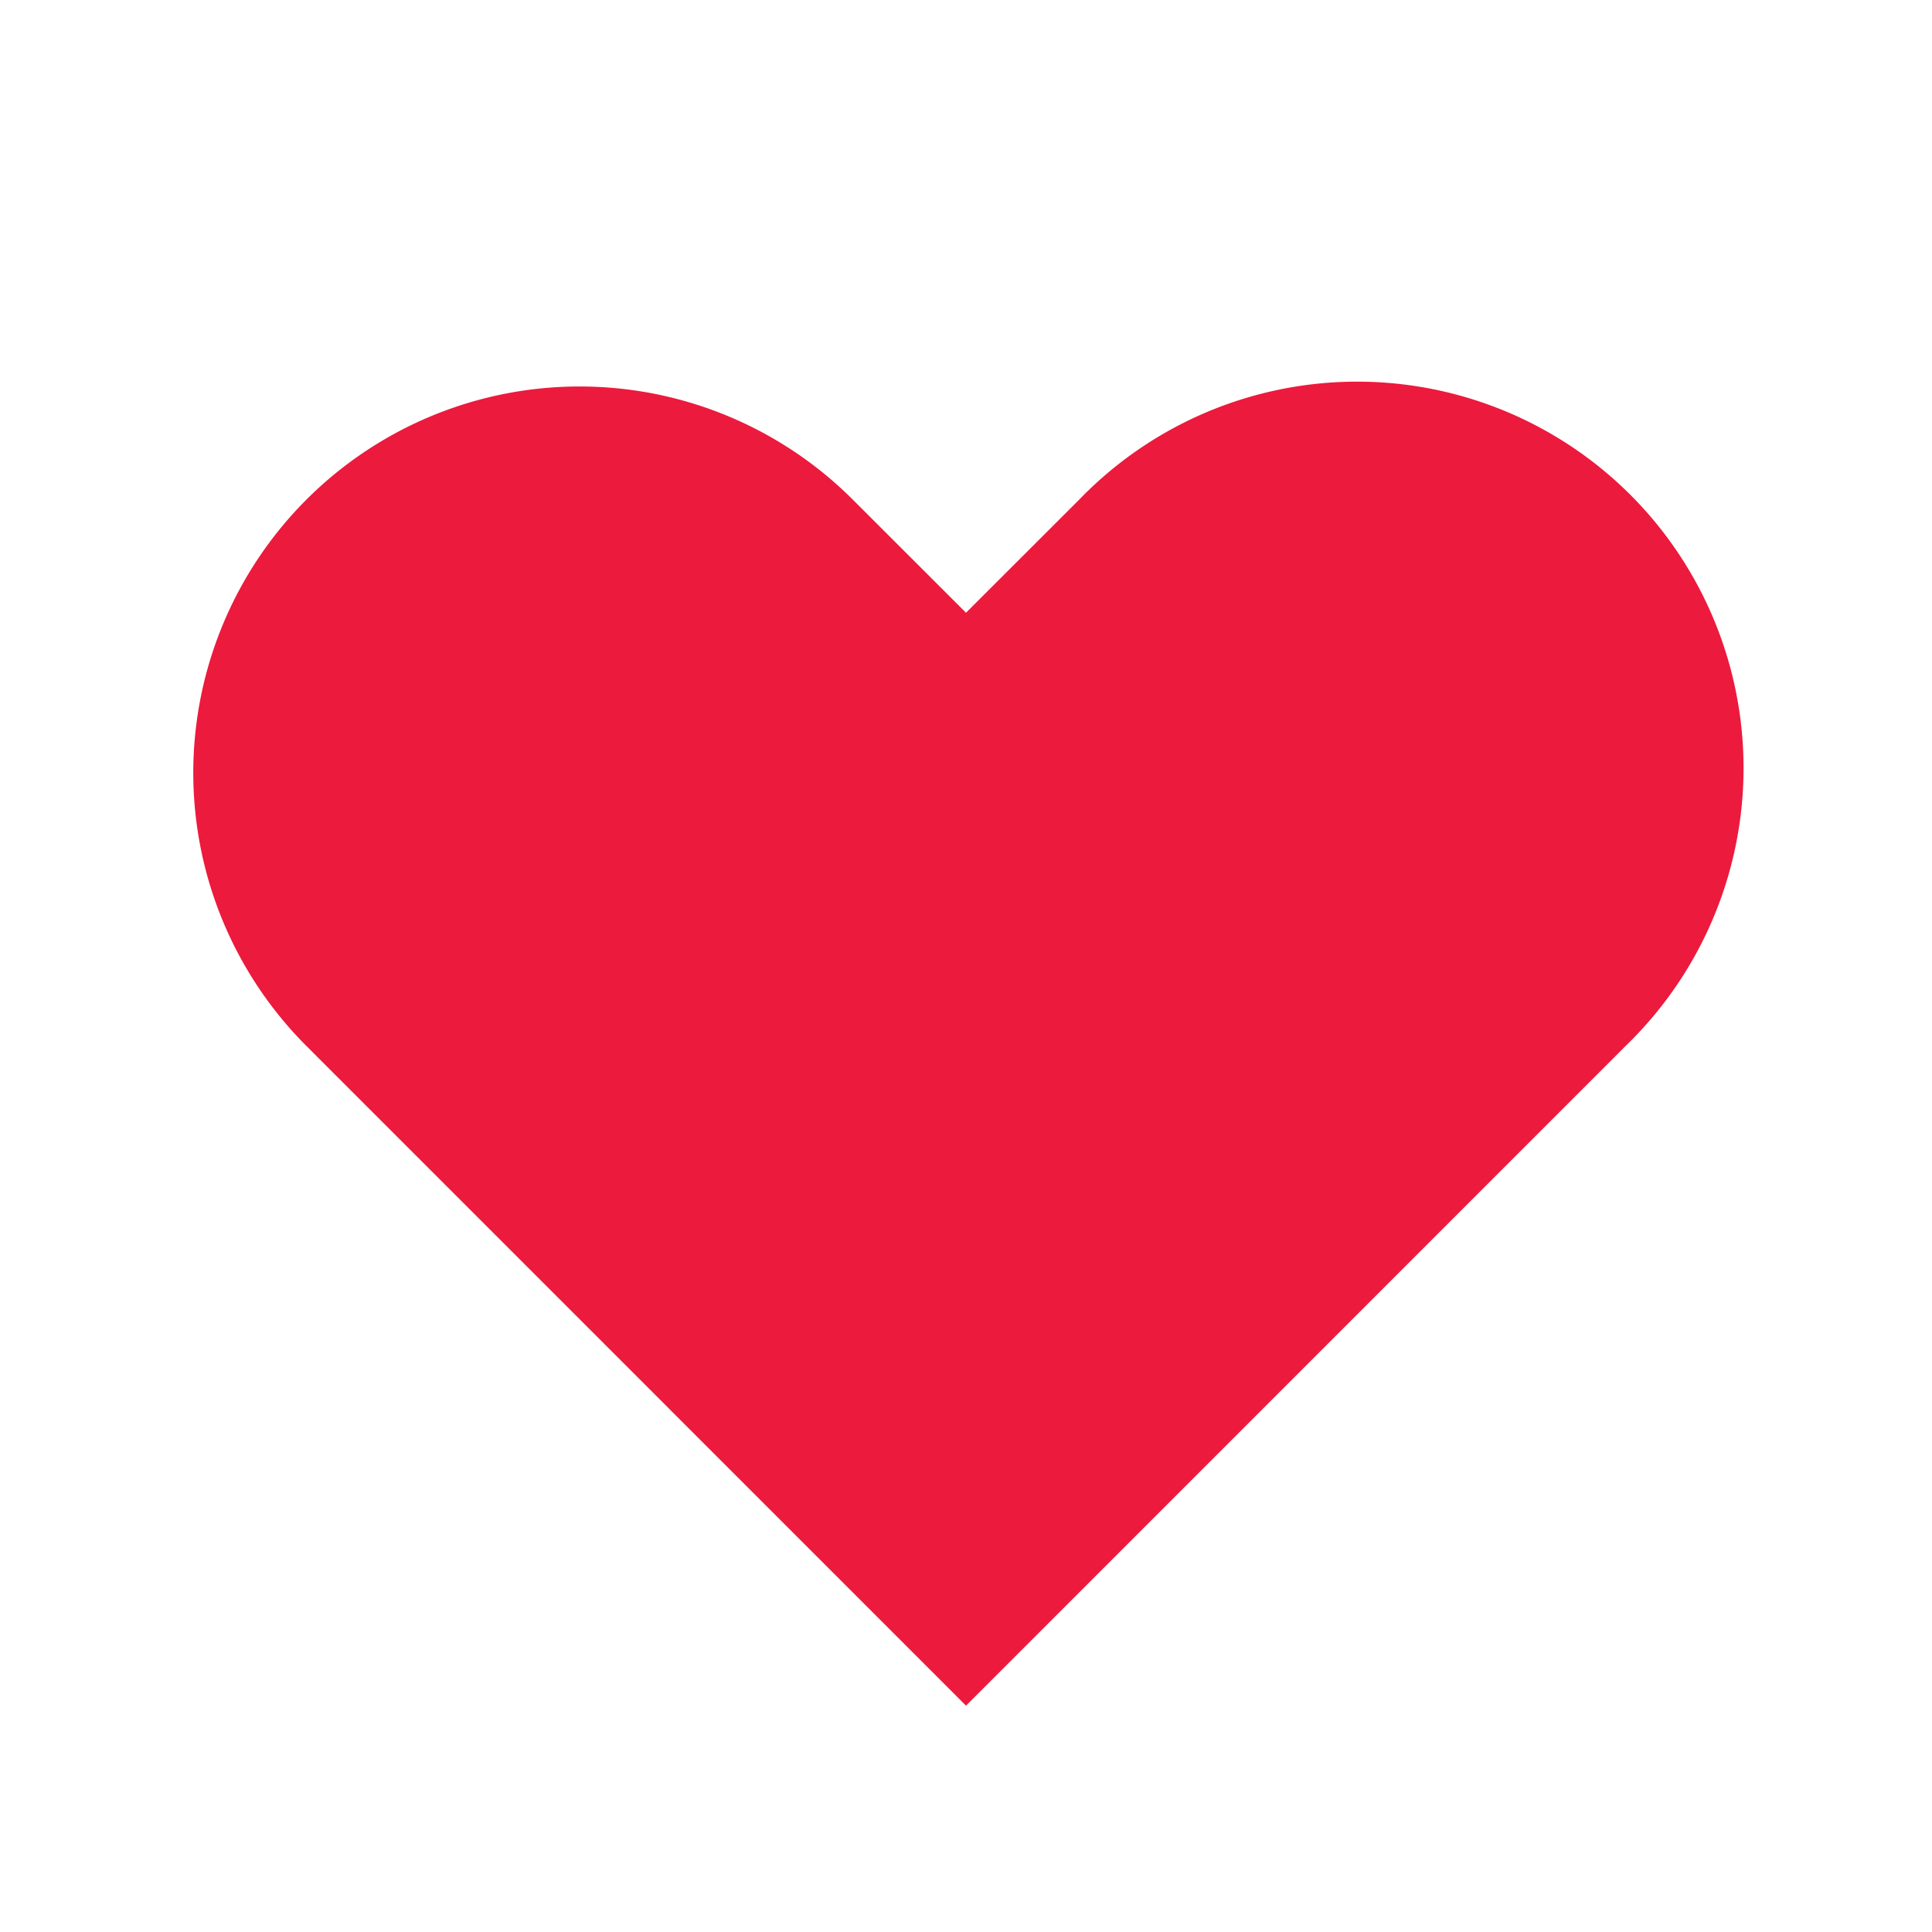
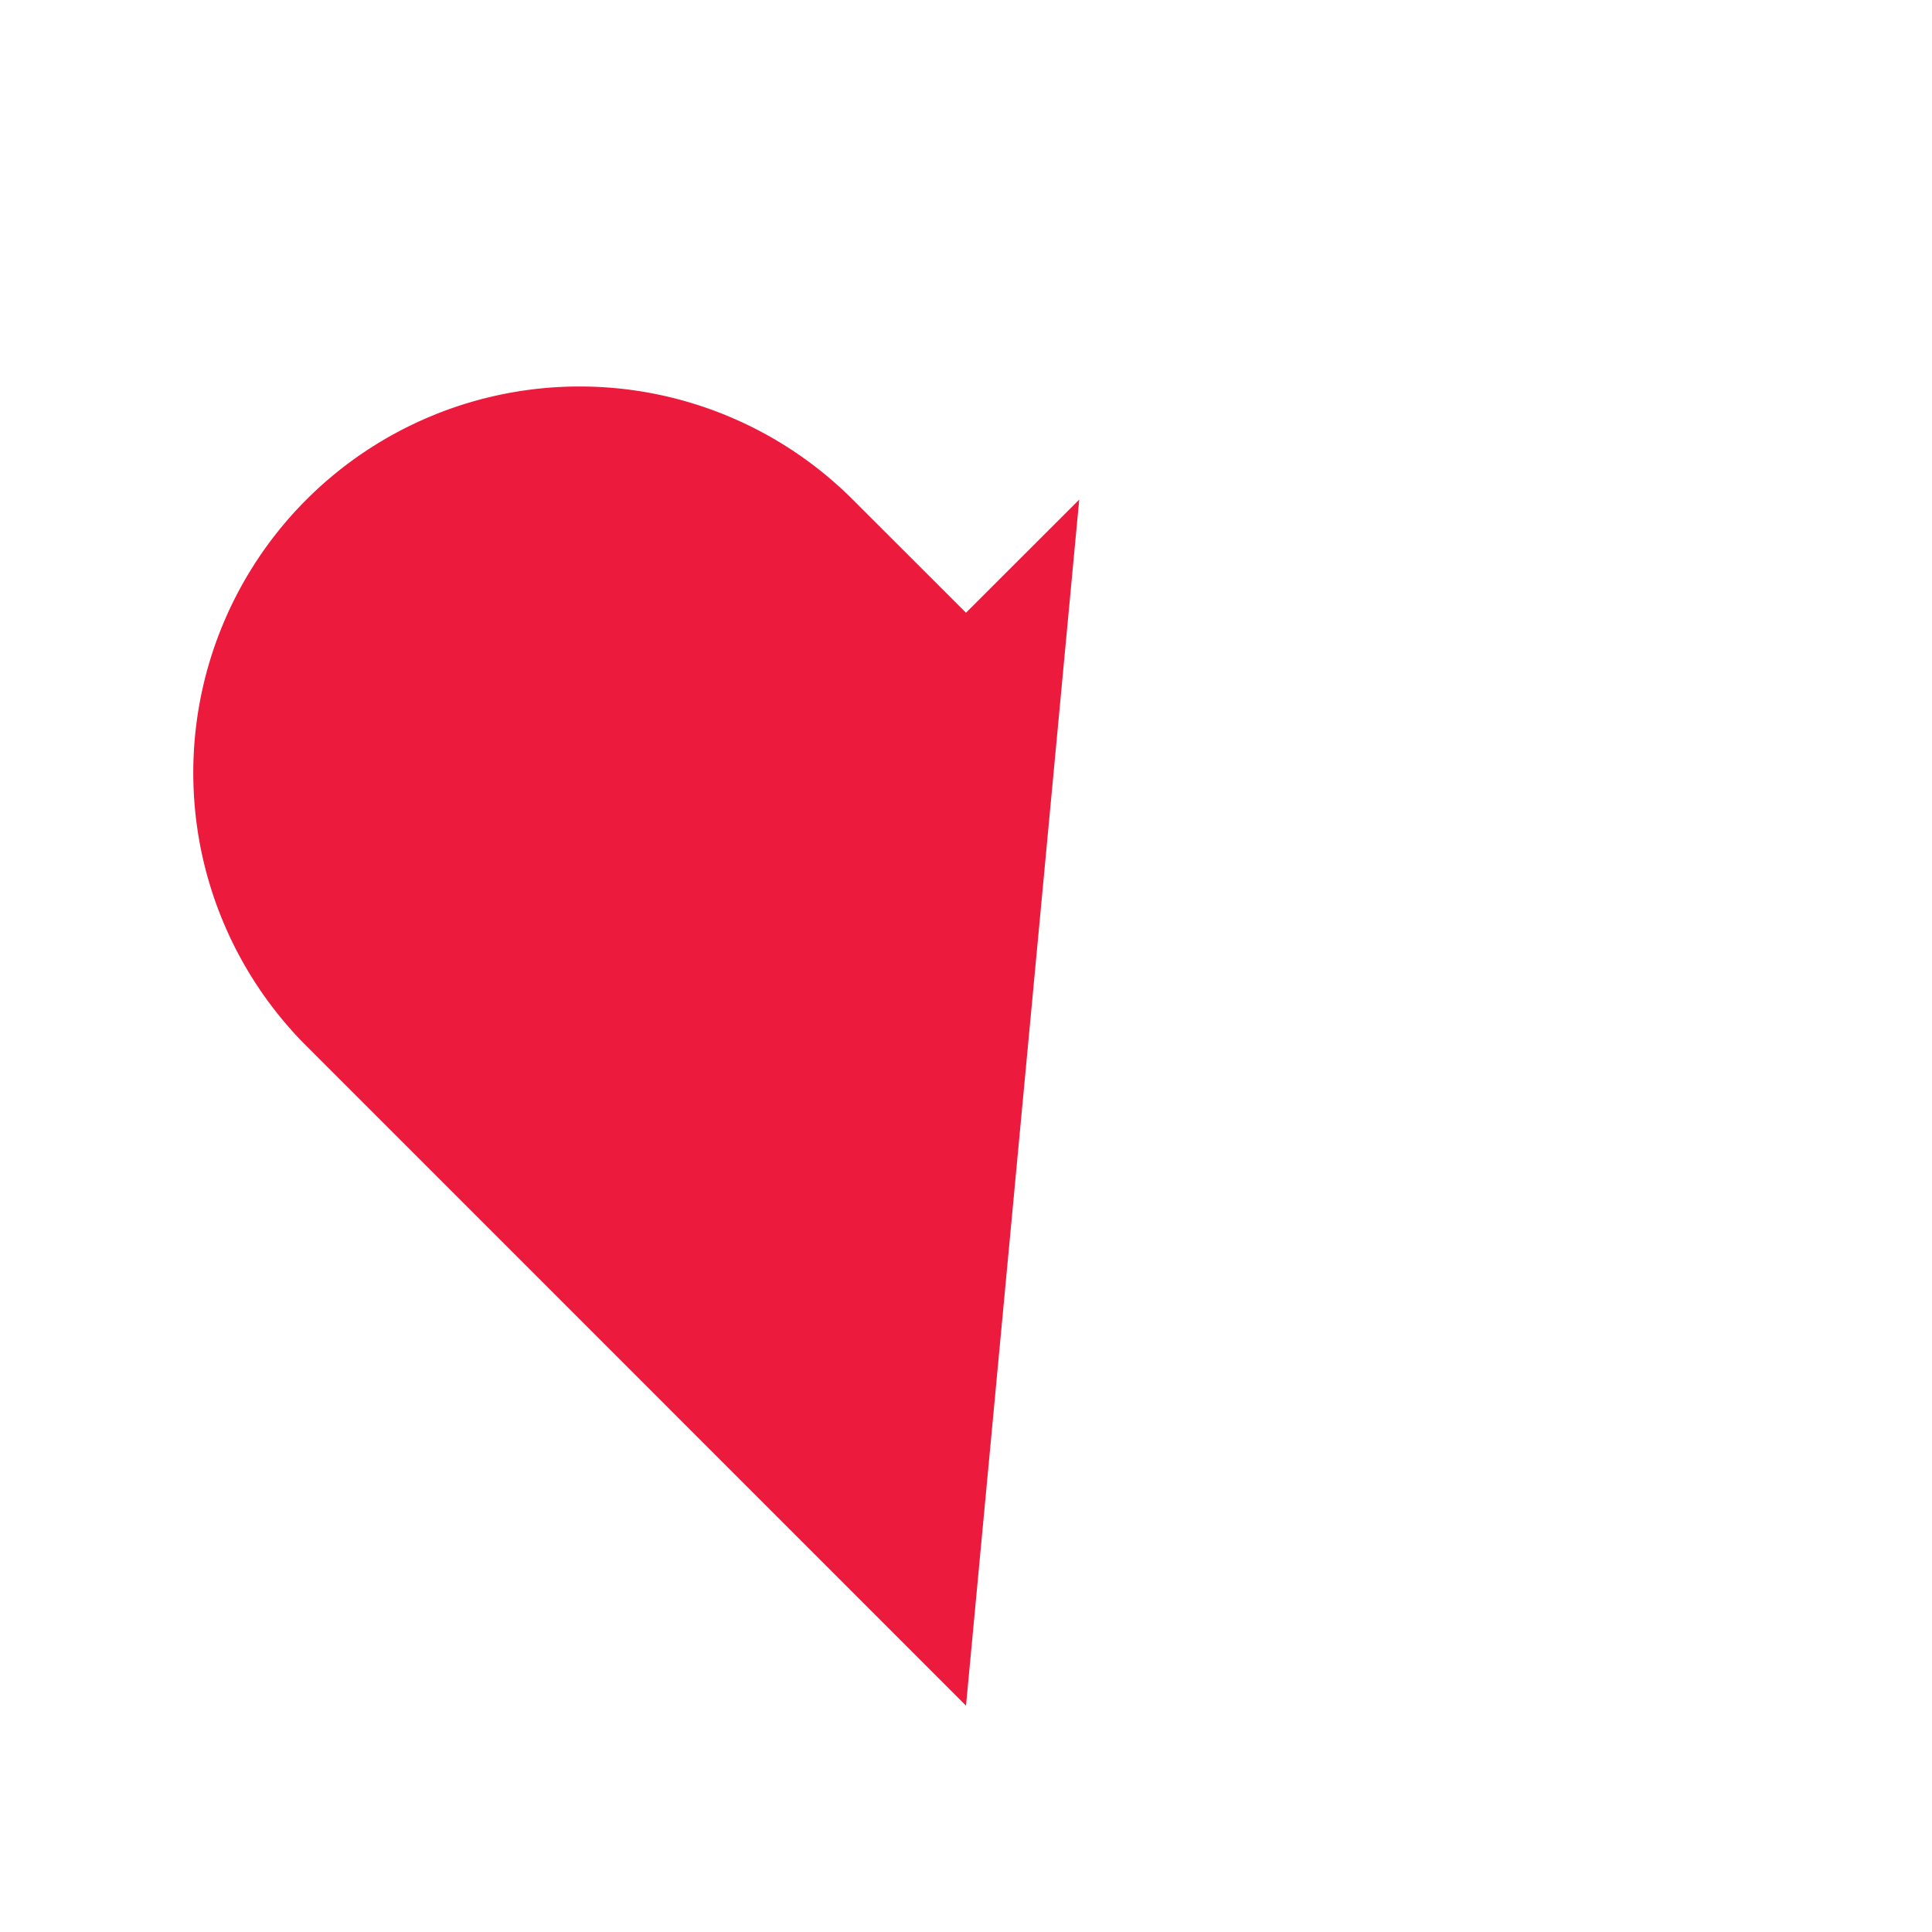
<svg xmlns="http://www.w3.org/2000/svg" viewBox="0 0 20 20" role="img" aria-label="Cardiology heart">
-   <path fill="#EC1A3D" d="M3.172 5.172a4 4 0 015.656 0L10 6.343l1.172-1.171a4 4 0 115.656 5.656L10 17.657l-6.828-6.829a4 4 0 010-5.656z" />
+   <path fill="#EC1A3D" d="M3.172 5.172a4 4 0 015.656 0L10 6.343l1.172-1.171L10 17.657l-6.828-6.829a4 4 0 010-5.656z" />
</svg>